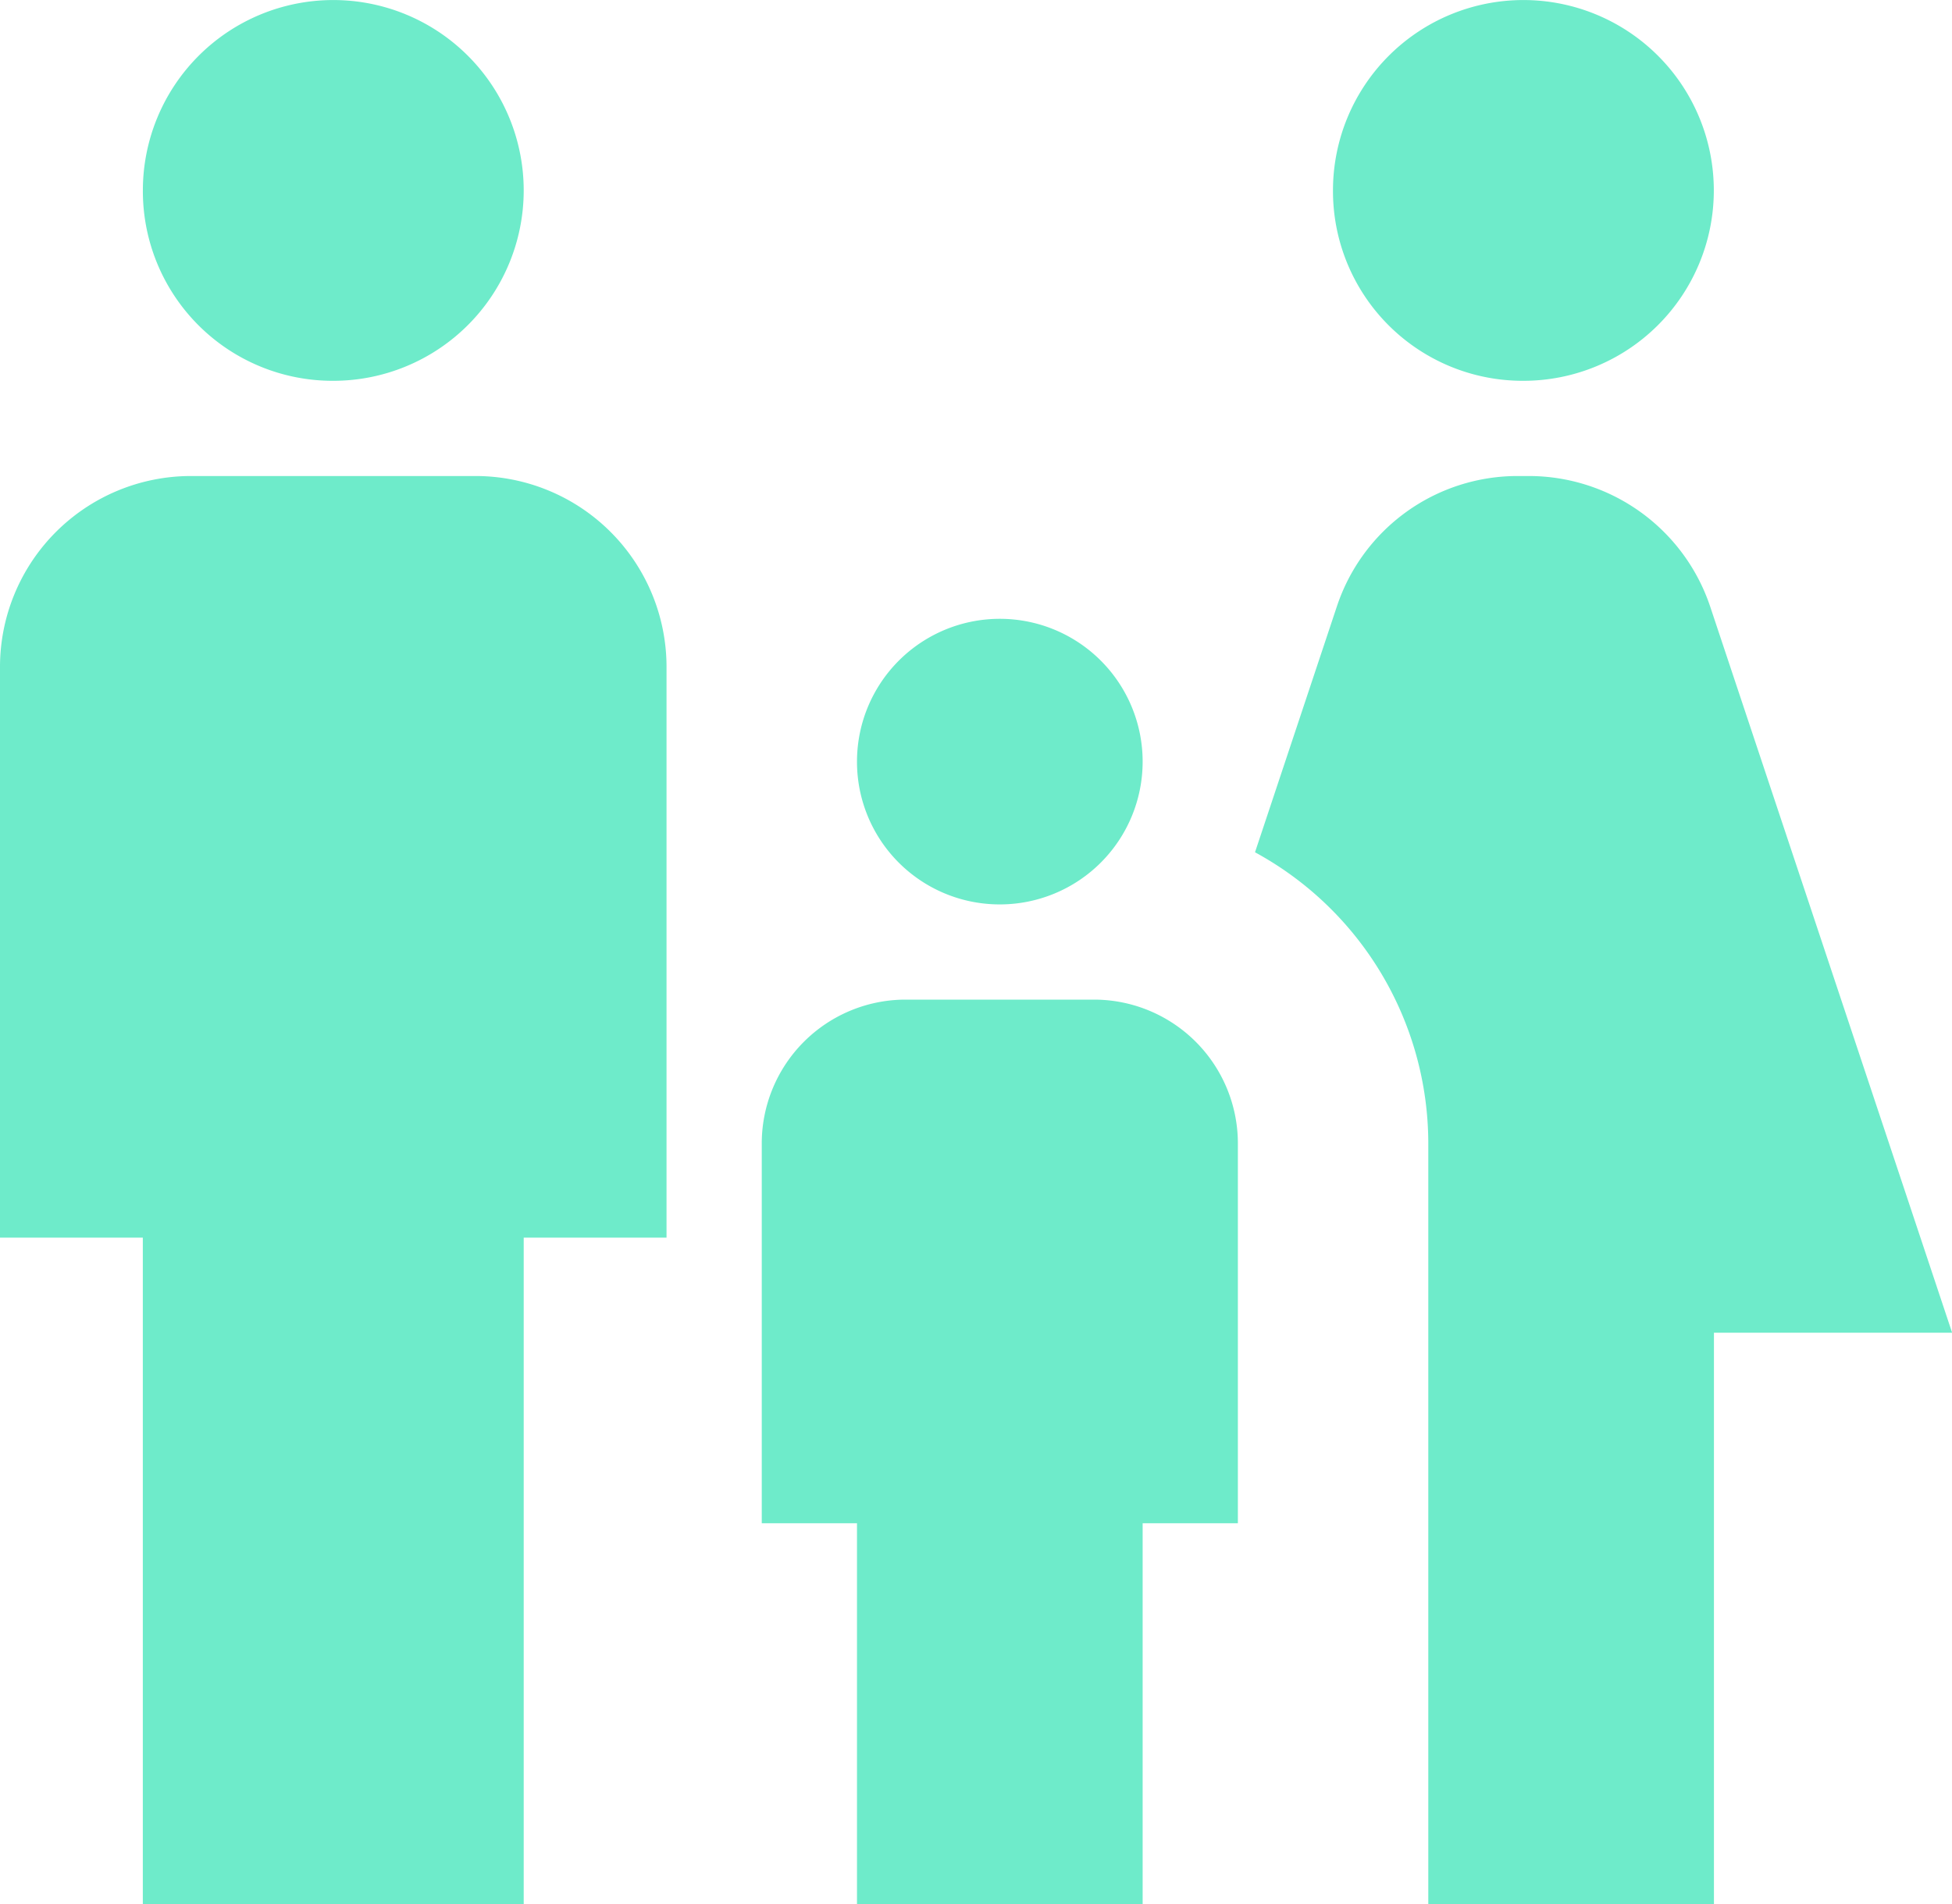
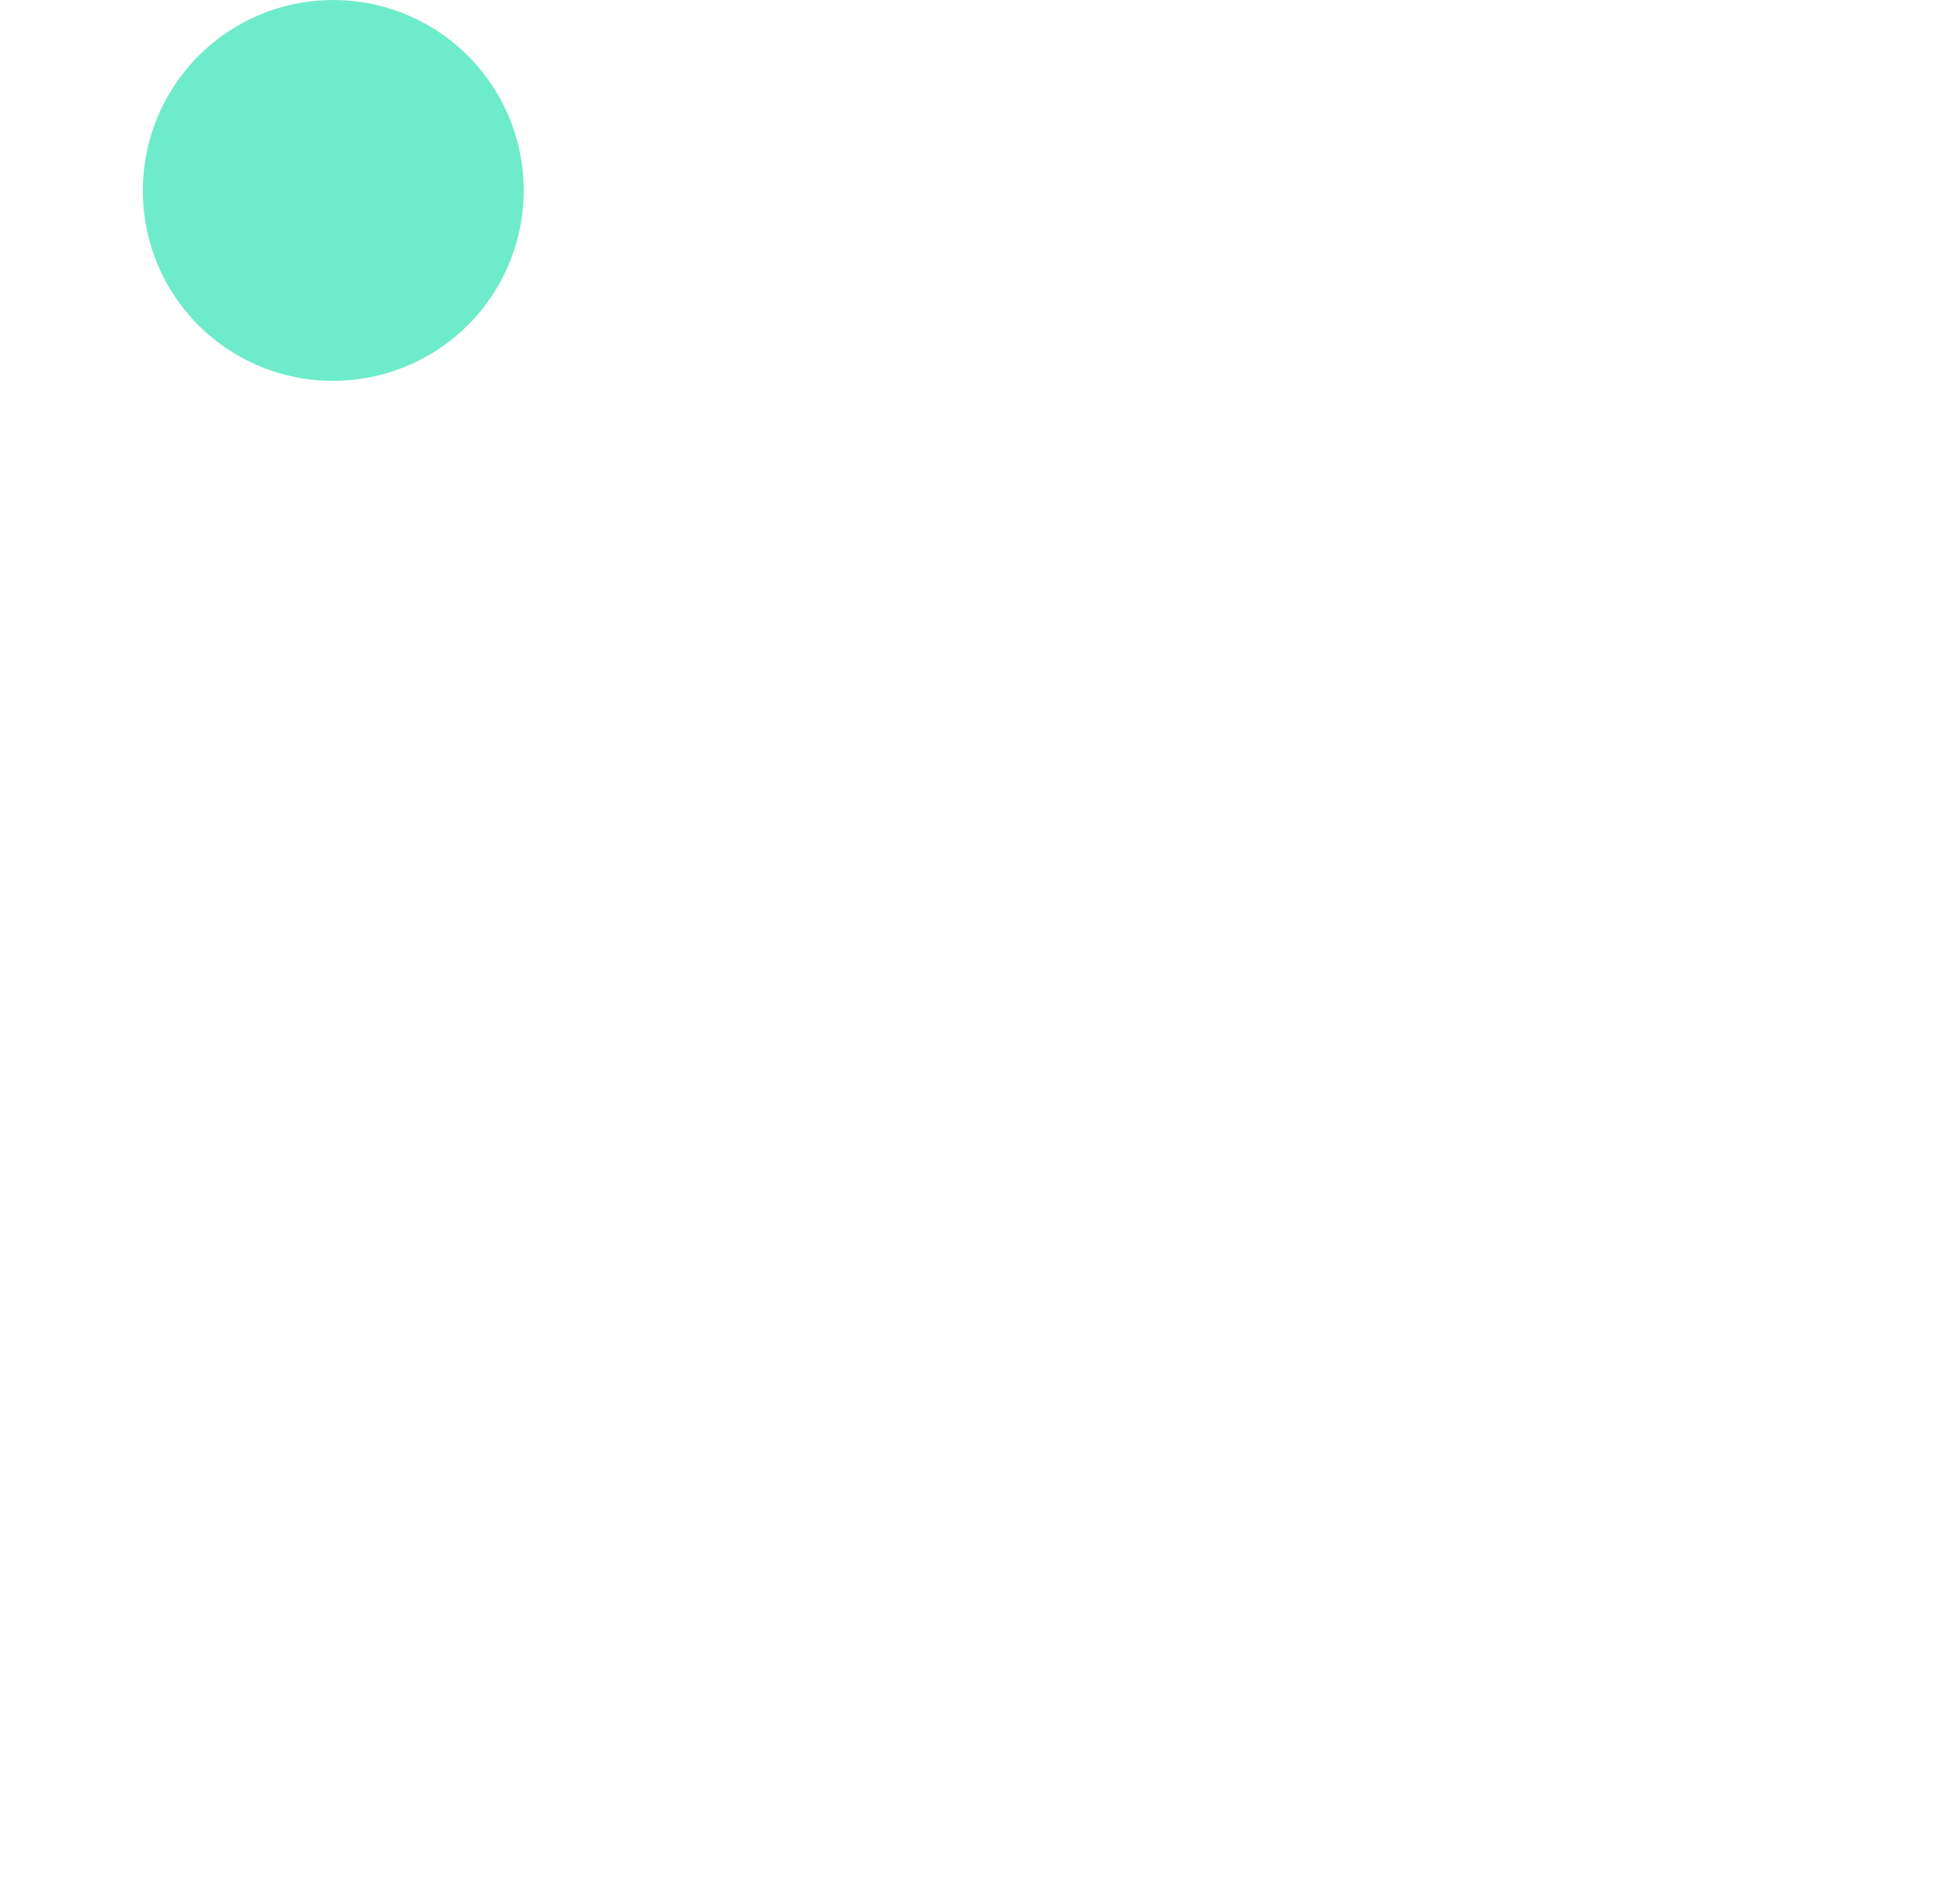
<svg xmlns="http://www.w3.org/2000/svg" width="46.714" height="45.575" viewBox="0 0 46.714 45.575">
  <g fill="#6eebca">
-     <path d="M31.9,4.557a4.557,4.557,0,1,1,4.557,4.558A4.541,4.541,0,0,1,31.9,4.557" />
-     <path d="M41.017,45.575V31.9h5.7L40.926,14.516a4.579,4.579,0,0,0-4.33-3.122h-.273a4.557,4.557,0,0,0-4.33,3.122L30.034,20.4a7.943,7.943,0,0,1,4.147,6.95v18.23Z" />
-     <path d="M23.927,21.648a3.418,3.418,0,1,0-3.418-3.418,3.414,3.414,0,0,0,3.418,3.418" />
    <path d="M7.976,9.115A4.557,4.557,0,1,0,3.419,4.558,4.541,4.541,0,0,0,7.976,9.115" />
-     <path d="M12.533,45.575V29.624h3.418V15.952a4.571,4.571,0,0,0-4.557-4.558H4.557A4.571,4.571,0,0,0,0,15.952V29.624H3.418V45.575Z" />
-     <path d="M27.345,45.575V36.46h2.279V27.345a3.444,3.444,0,0,0-3.418-3.418H21.648a3.444,3.444,0,0,0-3.418,3.418V36.46h2.279v9.115Z" />
  </g>
</svg>